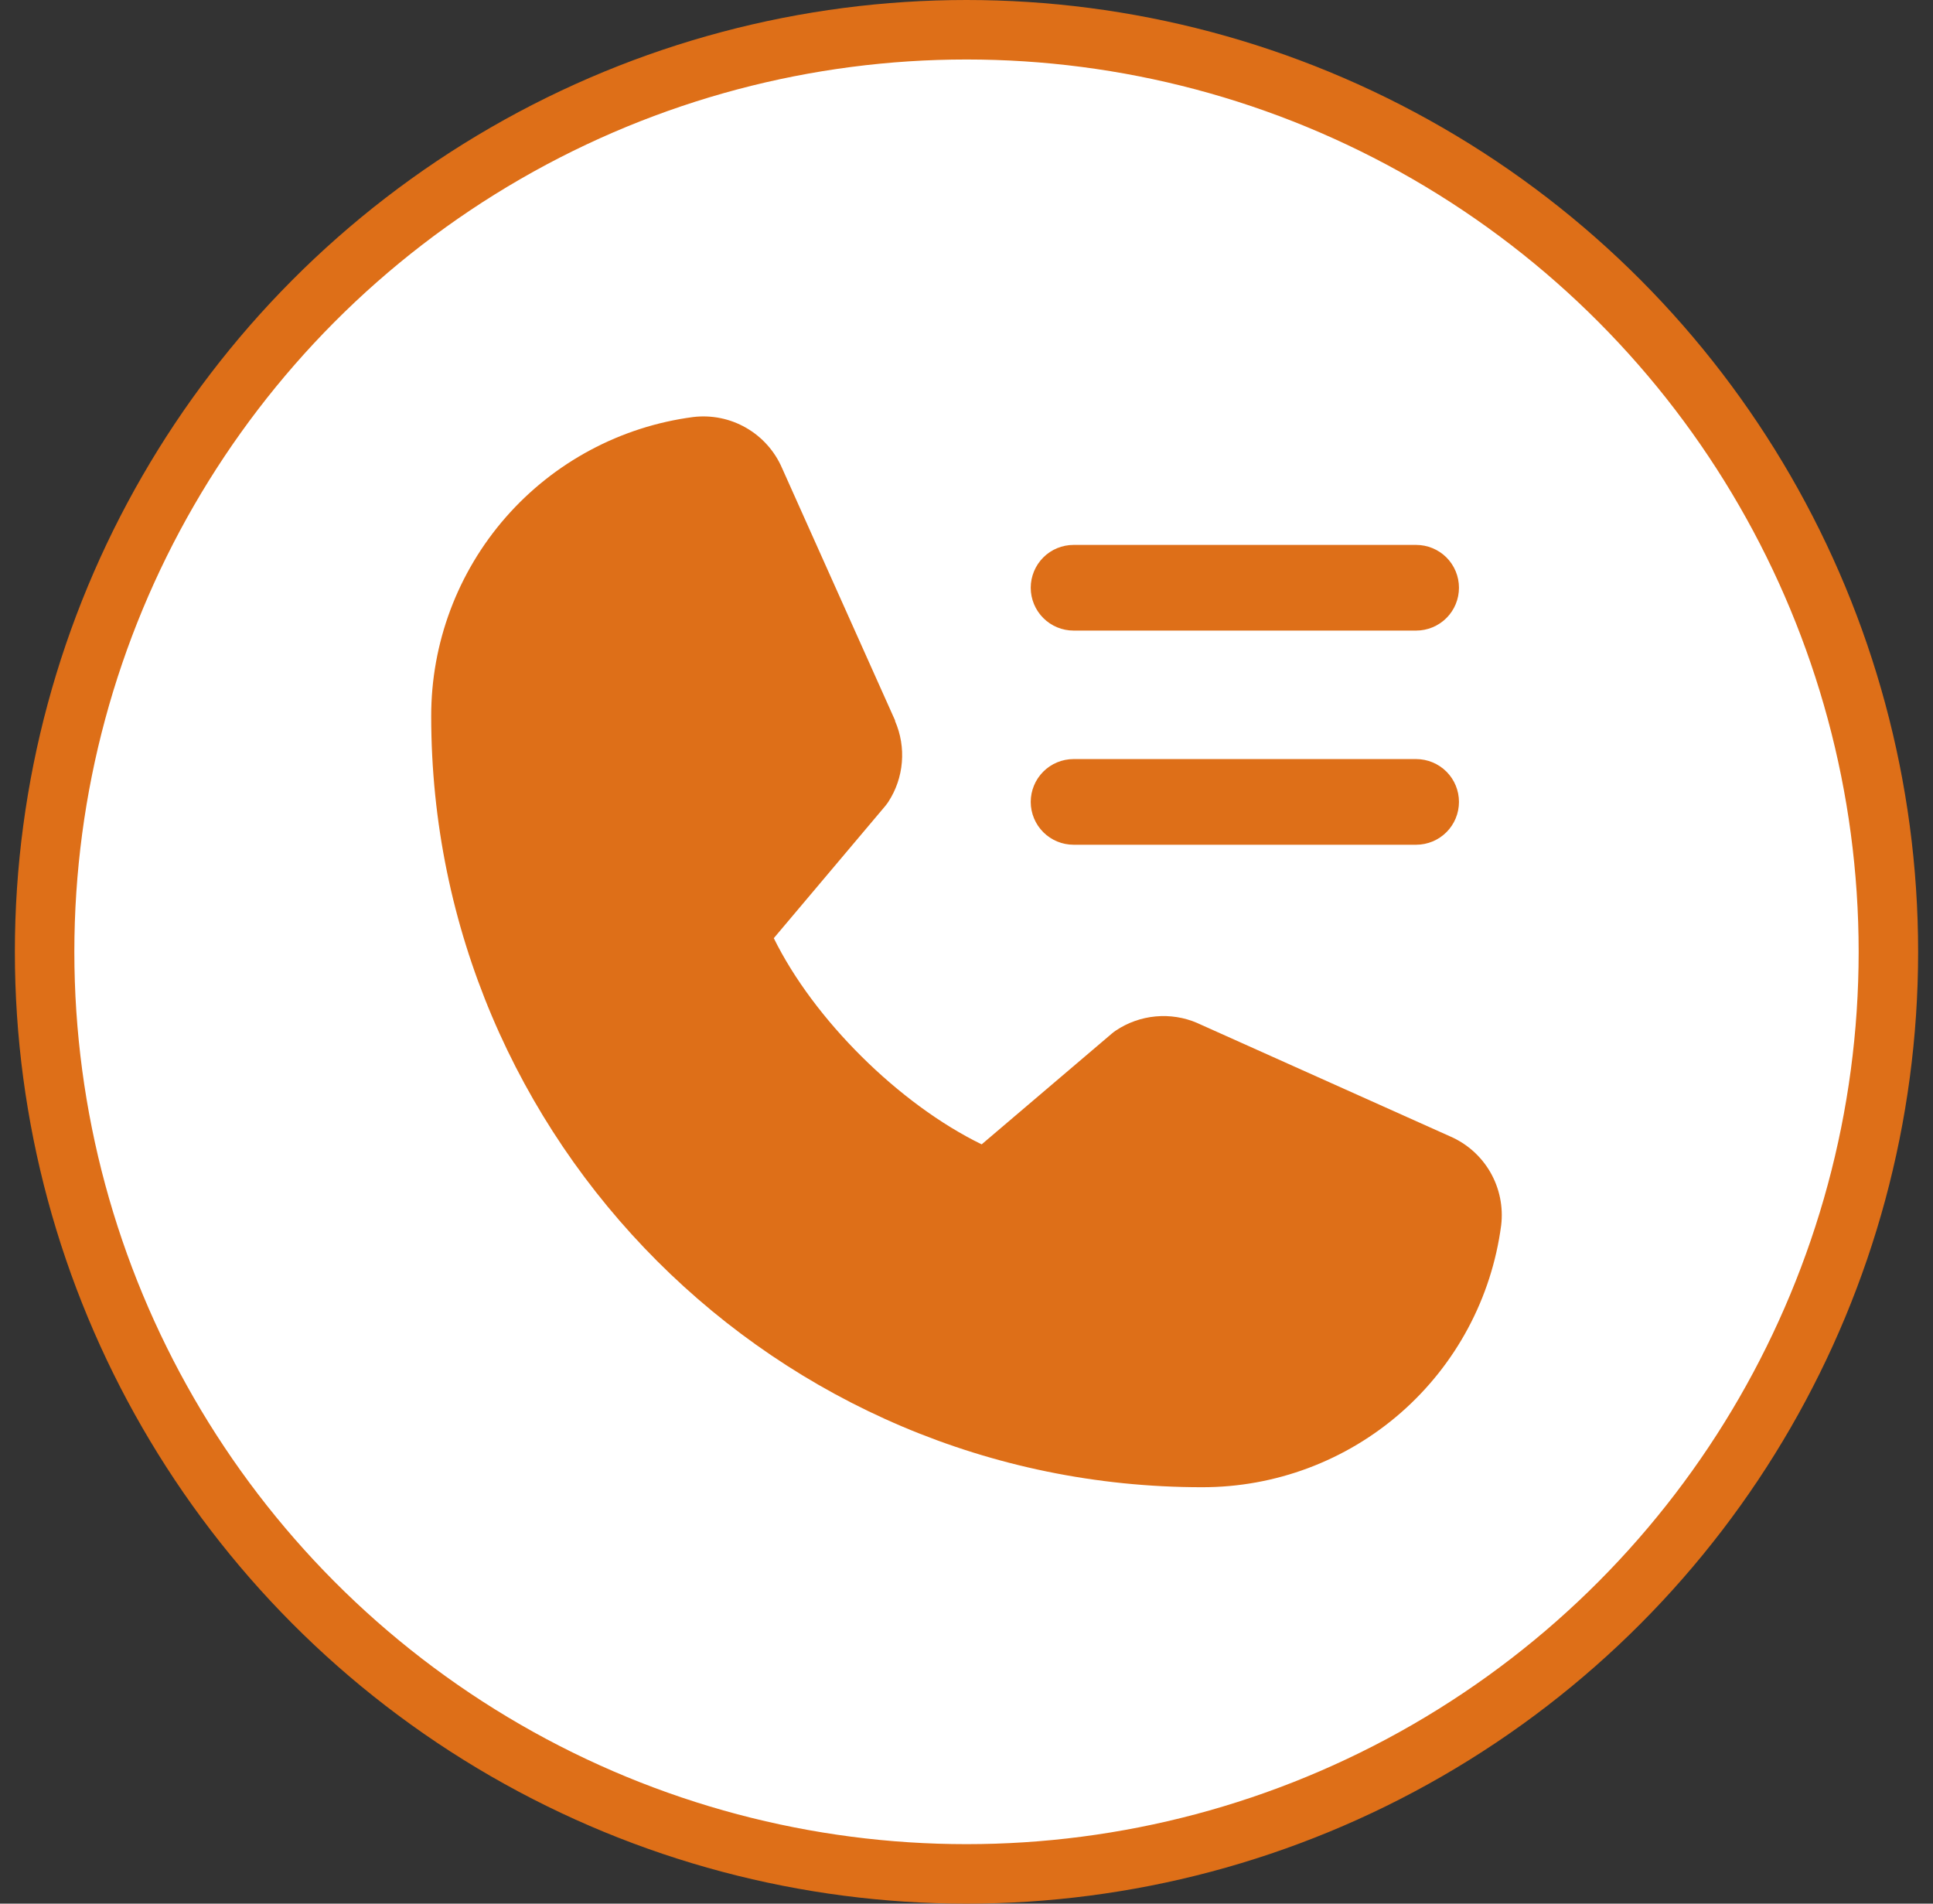
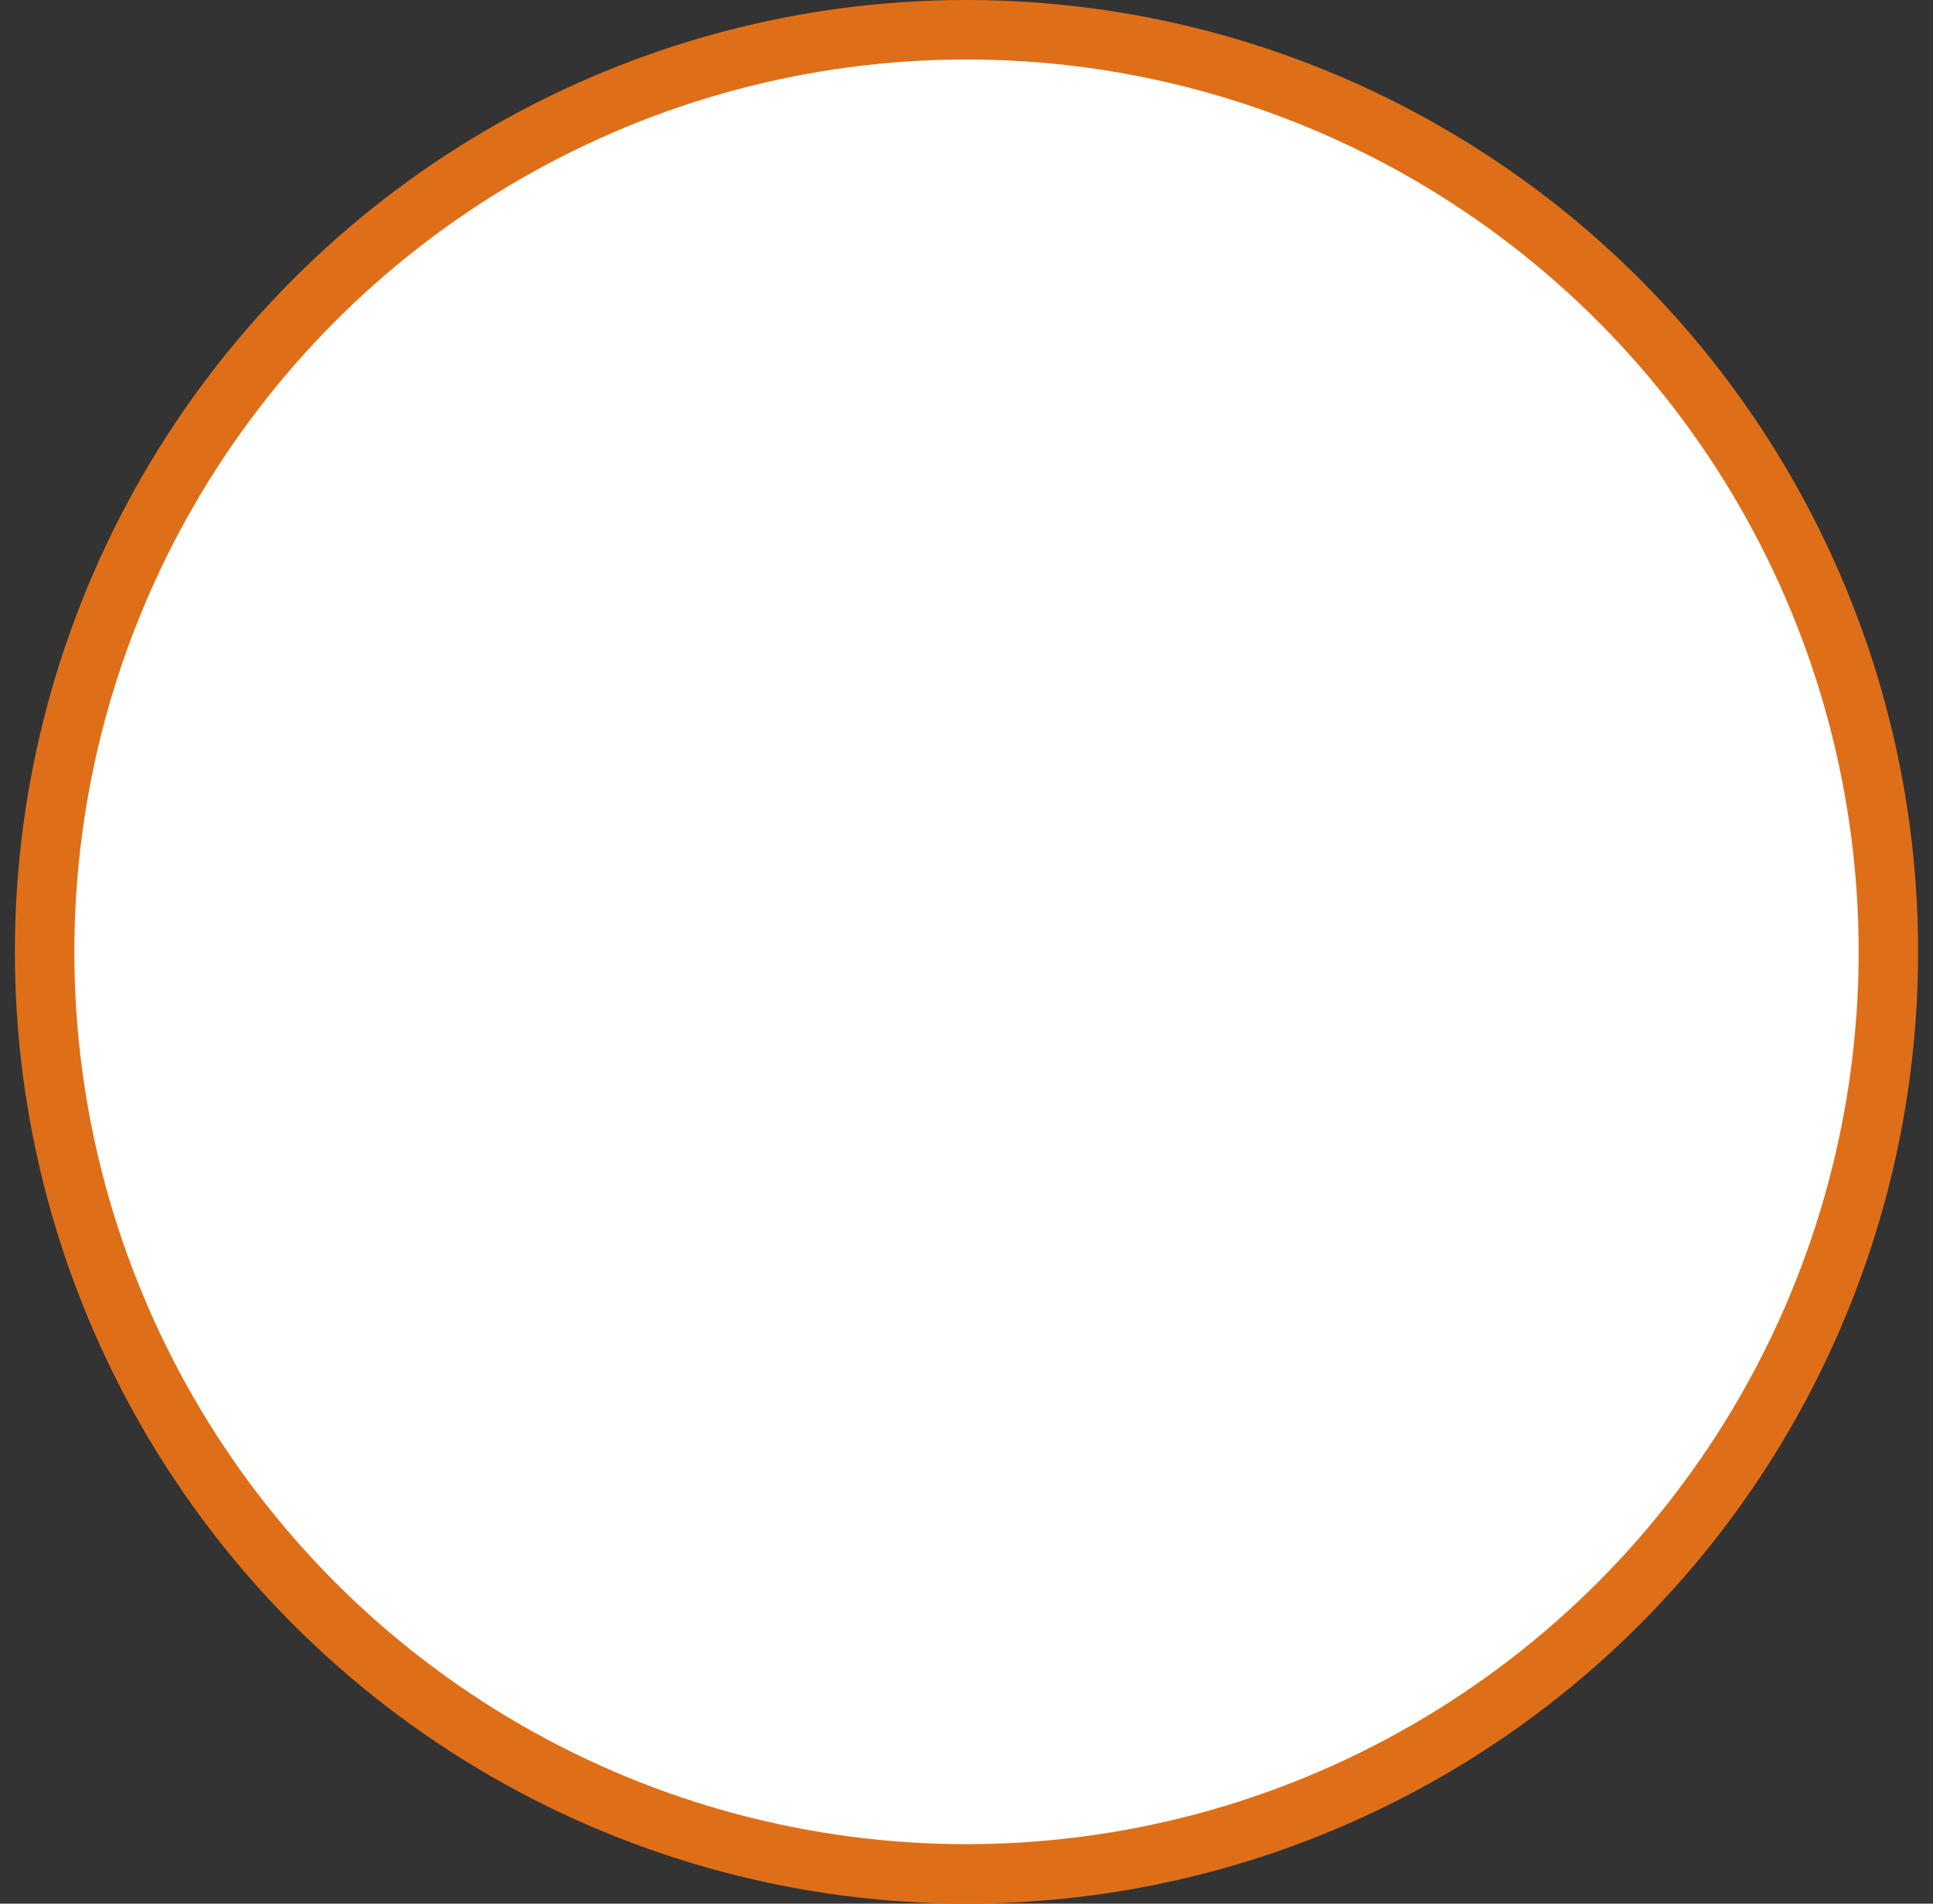
<svg xmlns="http://www.w3.org/2000/svg" width="65" height="64" viewBox="0 0 65 64" fill="none">
  <rect x="0" y="0" width="65" height="64" fill="#333333" stroke="none" />
  <circle cx="32.5" cy="32" r="31" fill="white" stroke="#DE6F18" stroke-width="2" />
-   <path d="M50.479 41.194C50.158 43.633 48.96 45.872 47.109 47.493C45.258 49.113 42.88 50.004 40.42 50C26.128 50 14.5 38.372 14.5 24.08C14.496 21.62 15.387 19.242 17.007 17.391C18.628 15.54 20.867 14.342 23.306 14.021C23.922 13.946 24.547 14.072 25.086 14.381C25.625 14.69 26.05 15.165 26.297 15.735L30.099 24.222C30.098 24.229 30.098 24.236 30.099 24.244C30.288 24.68 30.366 25.156 30.326 25.63C30.287 26.104 30.13 26.561 29.87 26.96C29.838 27.008 29.804 27.053 29.768 27.098L26.02 31.541C27.368 34.28 30.234 37.121 33.01 38.473L37.391 34.745C37.434 34.709 37.479 34.675 37.526 34.644C37.924 34.378 38.383 34.216 38.86 34.172C39.337 34.128 39.818 34.203 40.258 34.392L40.28 34.403L48.758 38.203C49.329 38.449 49.806 38.873 50.116 39.412C50.426 39.952 50.553 40.577 50.479 41.194ZM36.1 21.2H47.62C48.002 21.2 48.368 21.048 48.639 20.778C48.909 20.508 49.06 20.142 49.06 19.76C49.06 19.378 48.909 19.012 48.639 18.741C48.368 18.471 48.002 18.32 47.62 18.32H36.1C35.718 18.32 35.352 18.471 35.082 18.741C34.812 19.012 34.66 19.378 34.66 19.76C34.66 20.142 34.812 20.508 35.082 20.778C35.352 21.048 35.718 21.2 36.1 21.2ZM36.1 28.4H47.62C48.002 28.4 48.368 28.248 48.639 27.978C48.909 27.708 49.06 27.342 49.06 26.96C49.06 26.578 48.909 26.212 48.639 25.942C48.368 25.672 48.002 25.52 47.62 25.52H36.1C35.718 25.52 35.352 25.672 35.082 25.942C34.812 26.212 34.66 26.578 34.66 26.96C34.66 27.342 34.812 27.708 35.082 27.978C35.352 28.248 35.718 28.4 36.1 28.4Z" fill="#DE6F18" />
</svg>